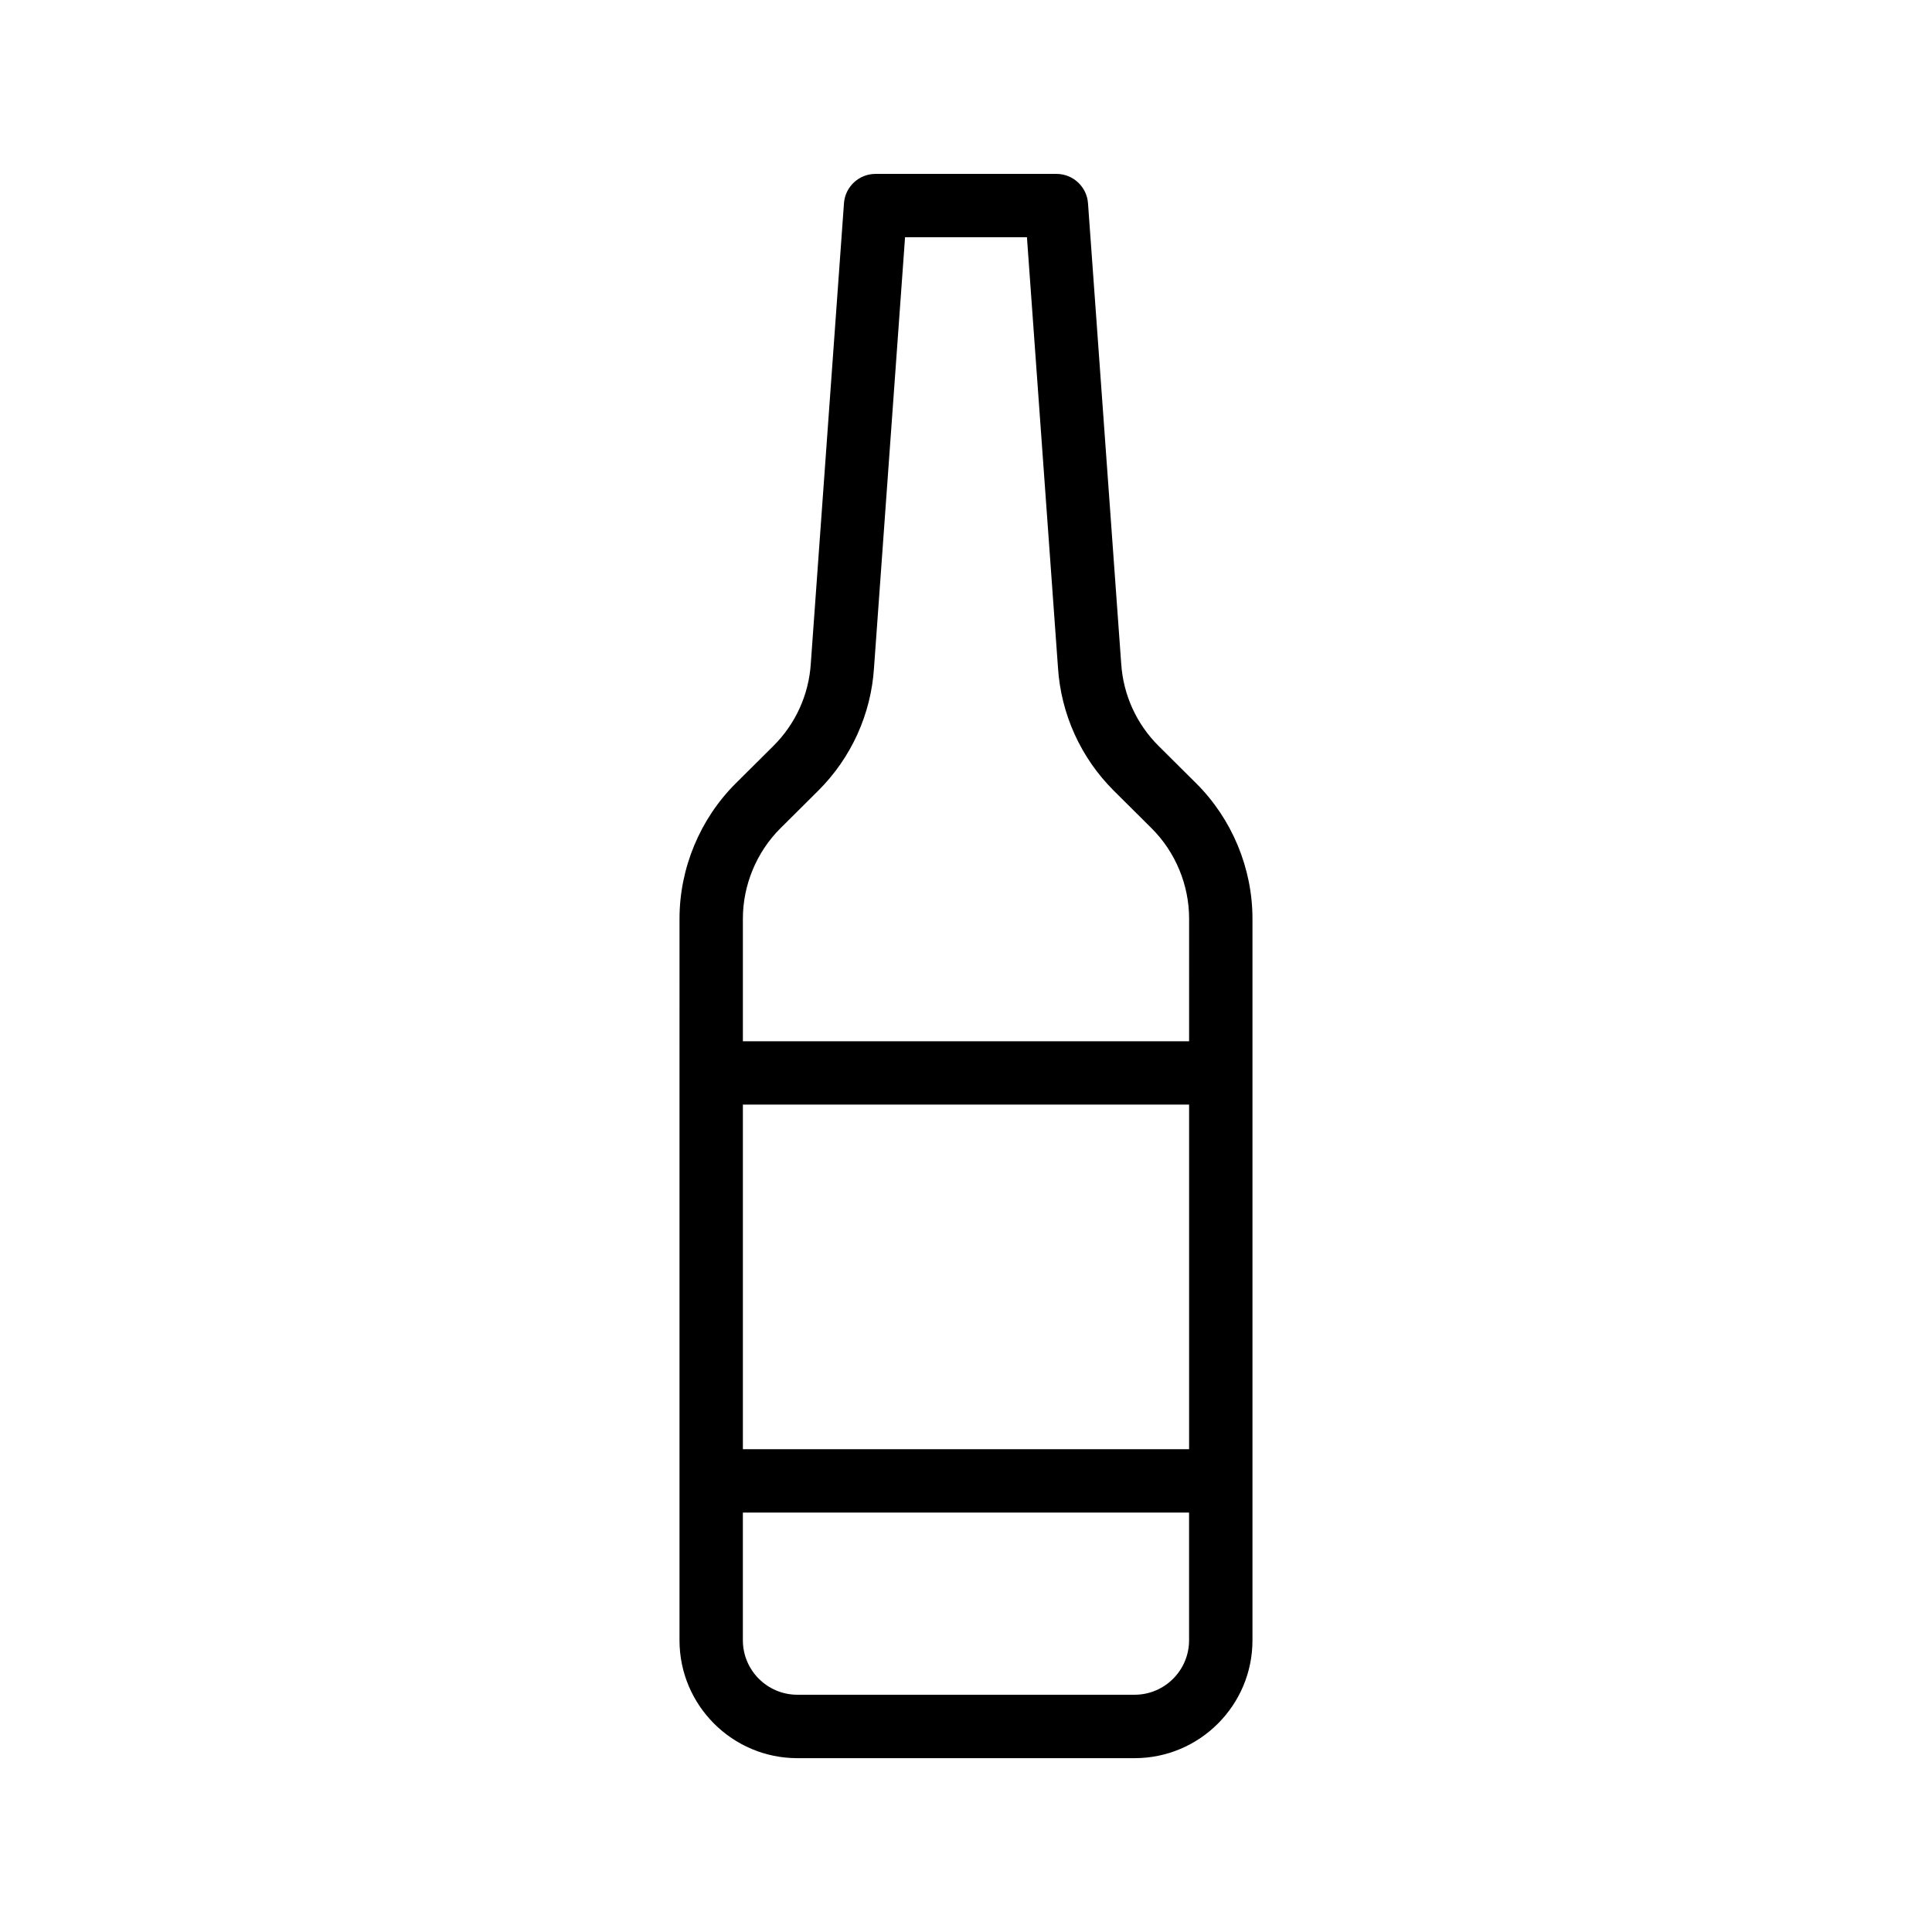
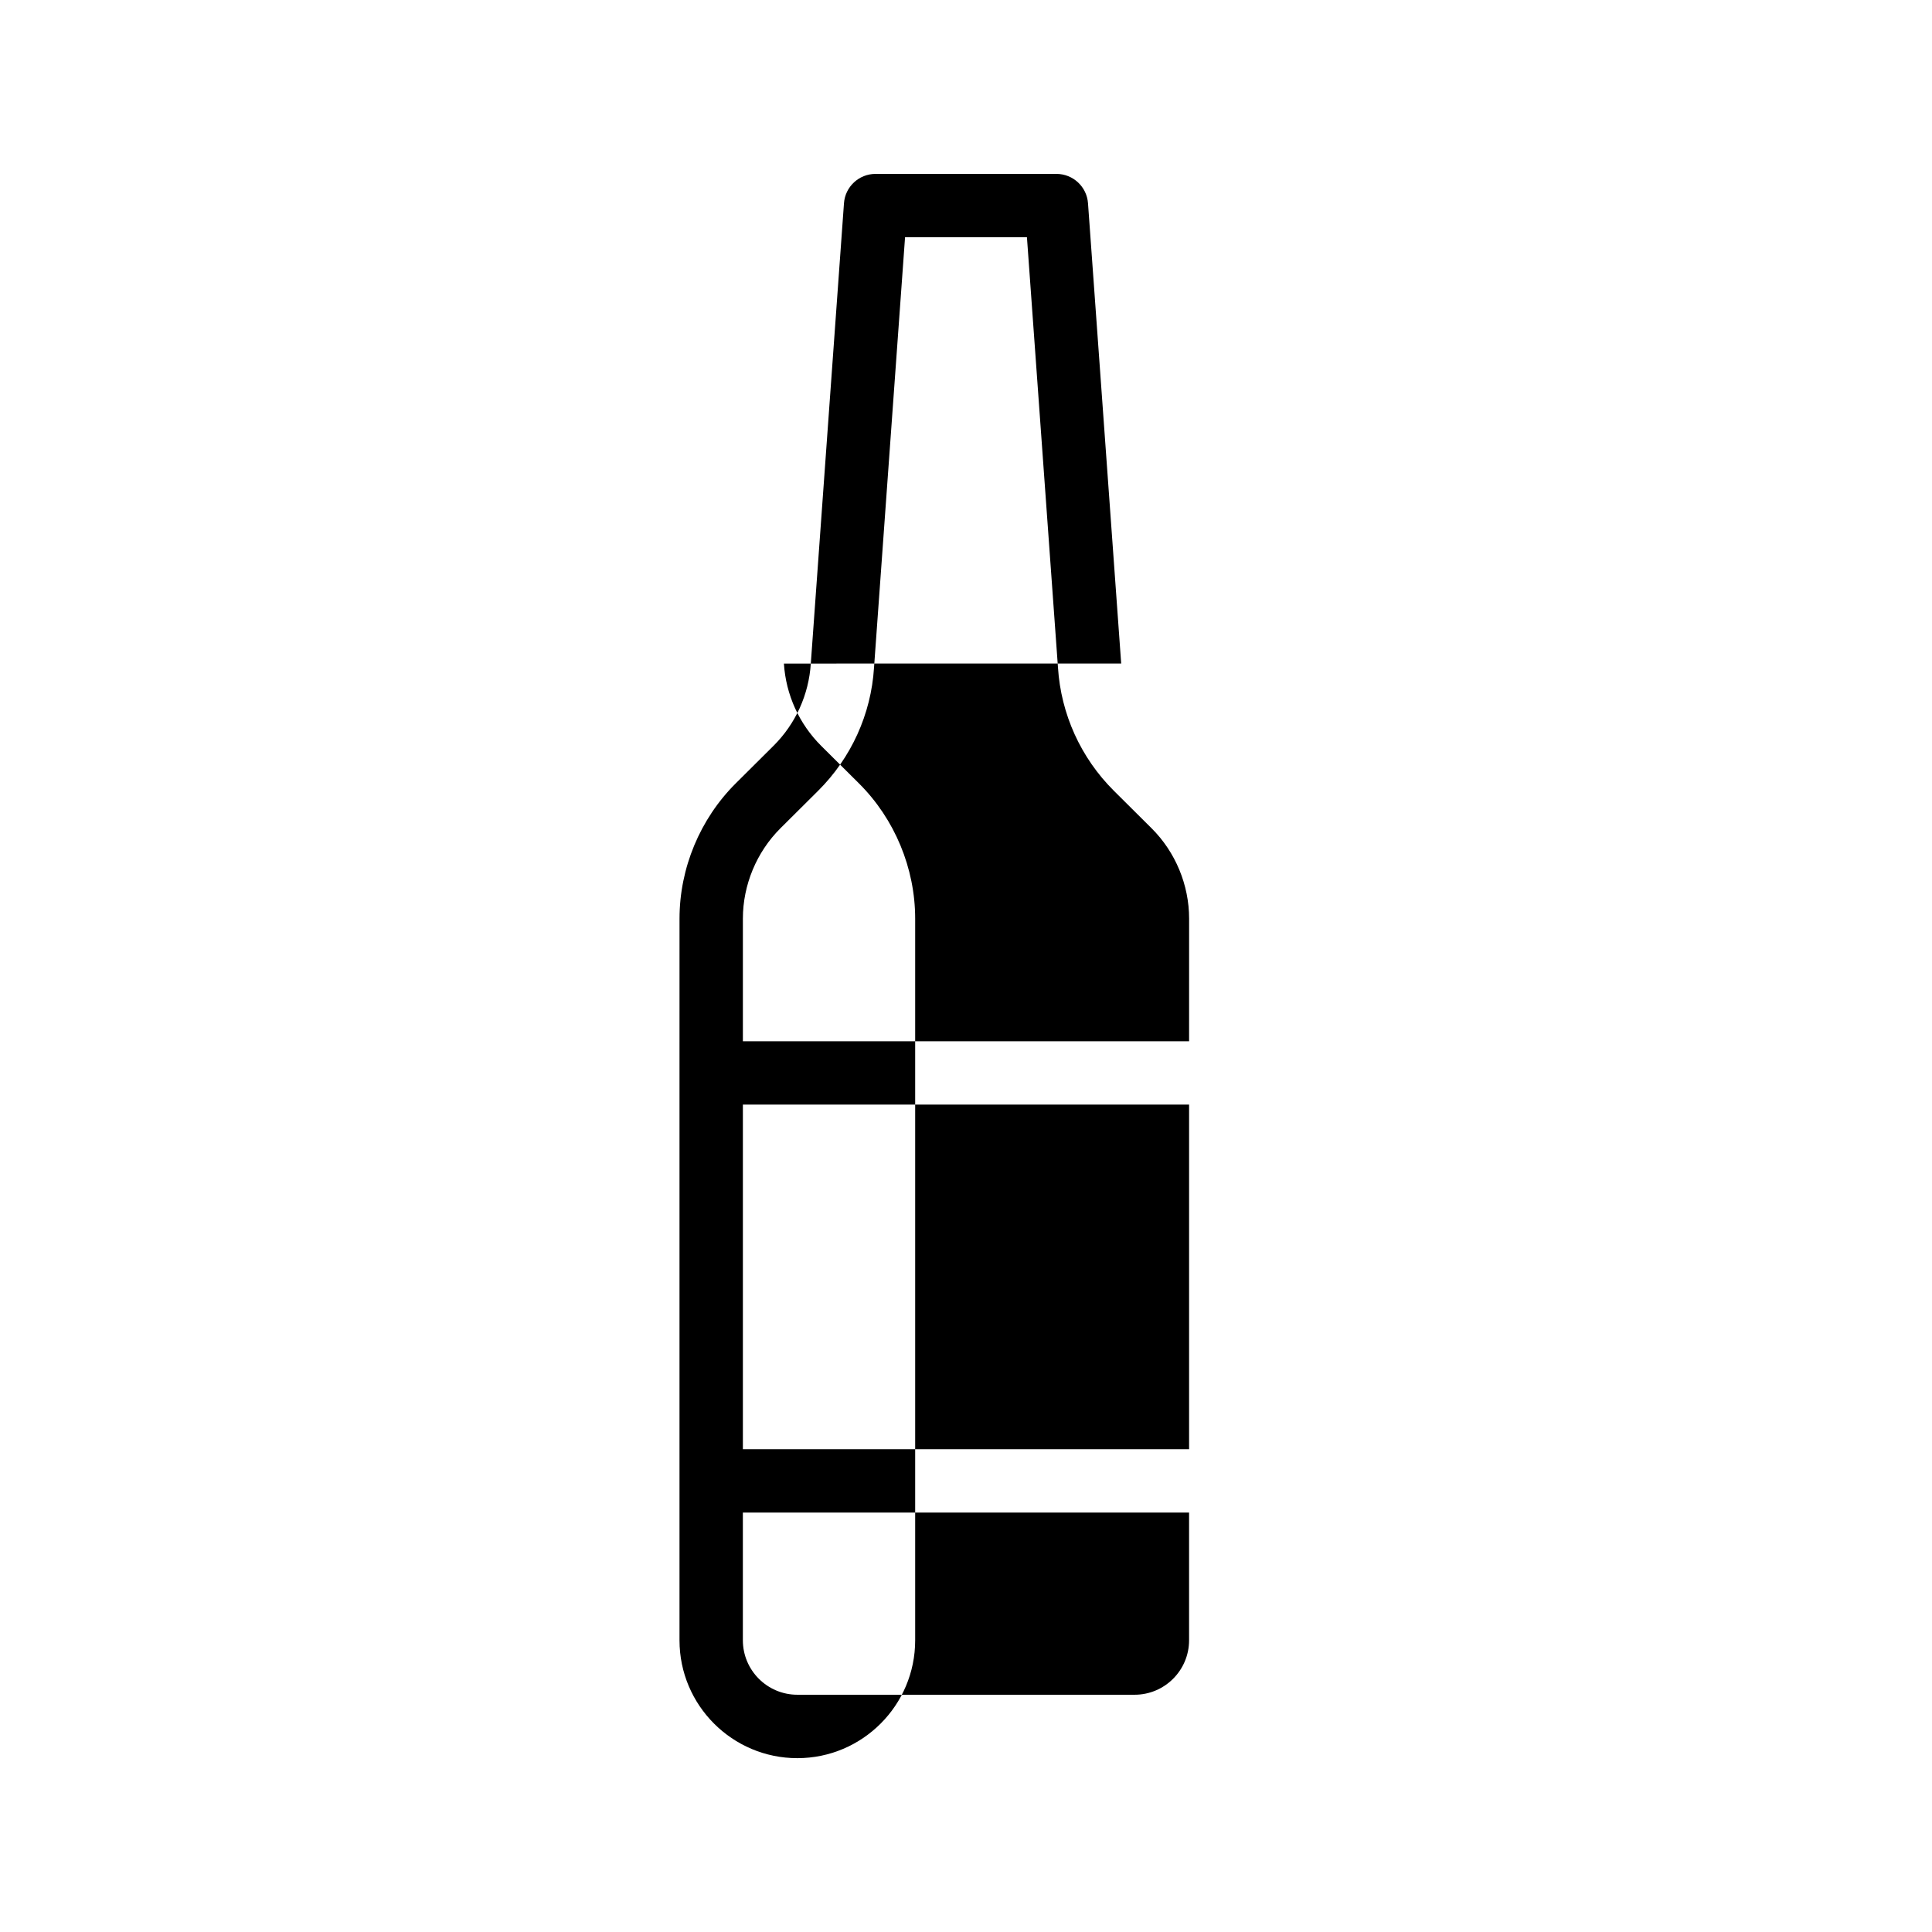
<svg xmlns="http://www.w3.org/2000/svg" fill="#000000" width="800px" height="800px" version="1.1" viewBox="144 144 512 512">
-   <path d="m441.13 319.84c0-0.023 0-0.051-0.008-0.074l-8.789-121.89c-0.312-4.391-3.969-7.793-8.371-7.793h-47.93c-4.402 0-8.062 3.402-8.371 7.793l-8.789 121.96c-0.523 8.25-4.035 16-9.891 21.816l-9.996 9.941c-9.48 9.43-14.906 22.496-14.906 35.855l-0.004 40.895v150.36c0 17.215 14.004 31.227 31.227 31.227h89.387c17.219 0 31.227-14.008 31.227-31.227v-191.25c0-13.367-5.438-26.438-14.906-35.855l-9.996-9.938c-5.856-5.828-9.363-13.578-9.883-21.812zm17.992 208.21h-118.25v-91.316h118.25zm-14.434 65.074h-89.387c-7.953 0-14.434-6.473-14.434-14.434v-33.848h118.25v33.852c0 7.957-6.477 14.43-14.434 14.43zm14.434-173.18h-118.25v-32.496c0-8.922 3.633-17.652 9.953-23.949l9.996-9.941c8.766-8.711 14.023-20.309 14.801-32.586l8.227-114.1h32.301l8.227 114.06c0.789 12.32 6.043 23.902 14.801 32.621l9.996 9.941c6.332 6.293 9.953 15.02 9.953 23.949z" />
+   <path d="m441.13 319.84c0-0.023 0-0.051-0.008-0.074l-8.789-121.89c-0.312-4.391-3.969-7.793-8.371-7.793h-47.93c-4.402 0-8.062 3.402-8.371 7.793l-8.789 121.96c-0.523 8.25-4.035 16-9.891 21.816l-9.996 9.941c-9.48 9.43-14.906 22.496-14.906 35.855l-0.004 40.895v150.36c0 17.215 14.004 31.227 31.227 31.227c17.219 0 31.227-14.008 31.227-31.227v-191.25c0-13.367-5.438-26.438-14.906-35.855l-9.996-9.938c-5.856-5.828-9.363-13.578-9.883-21.812zm17.992 208.21h-118.25v-91.316h118.25zm-14.434 65.074h-89.387c-7.953 0-14.434-6.473-14.434-14.434v-33.848h118.25v33.852c0 7.957-6.477 14.43-14.434 14.43zm14.434-173.18h-118.25v-32.496c0-8.922 3.633-17.652 9.953-23.949l9.996-9.941c8.766-8.711 14.023-20.309 14.801-32.586l8.227-114.1h32.301l8.227 114.06c0.789 12.32 6.043 23.902 14.801 32.621l9.996 9.941c6.332 6.293 9.953 15.02 9.953 23.949z" />
</svg>